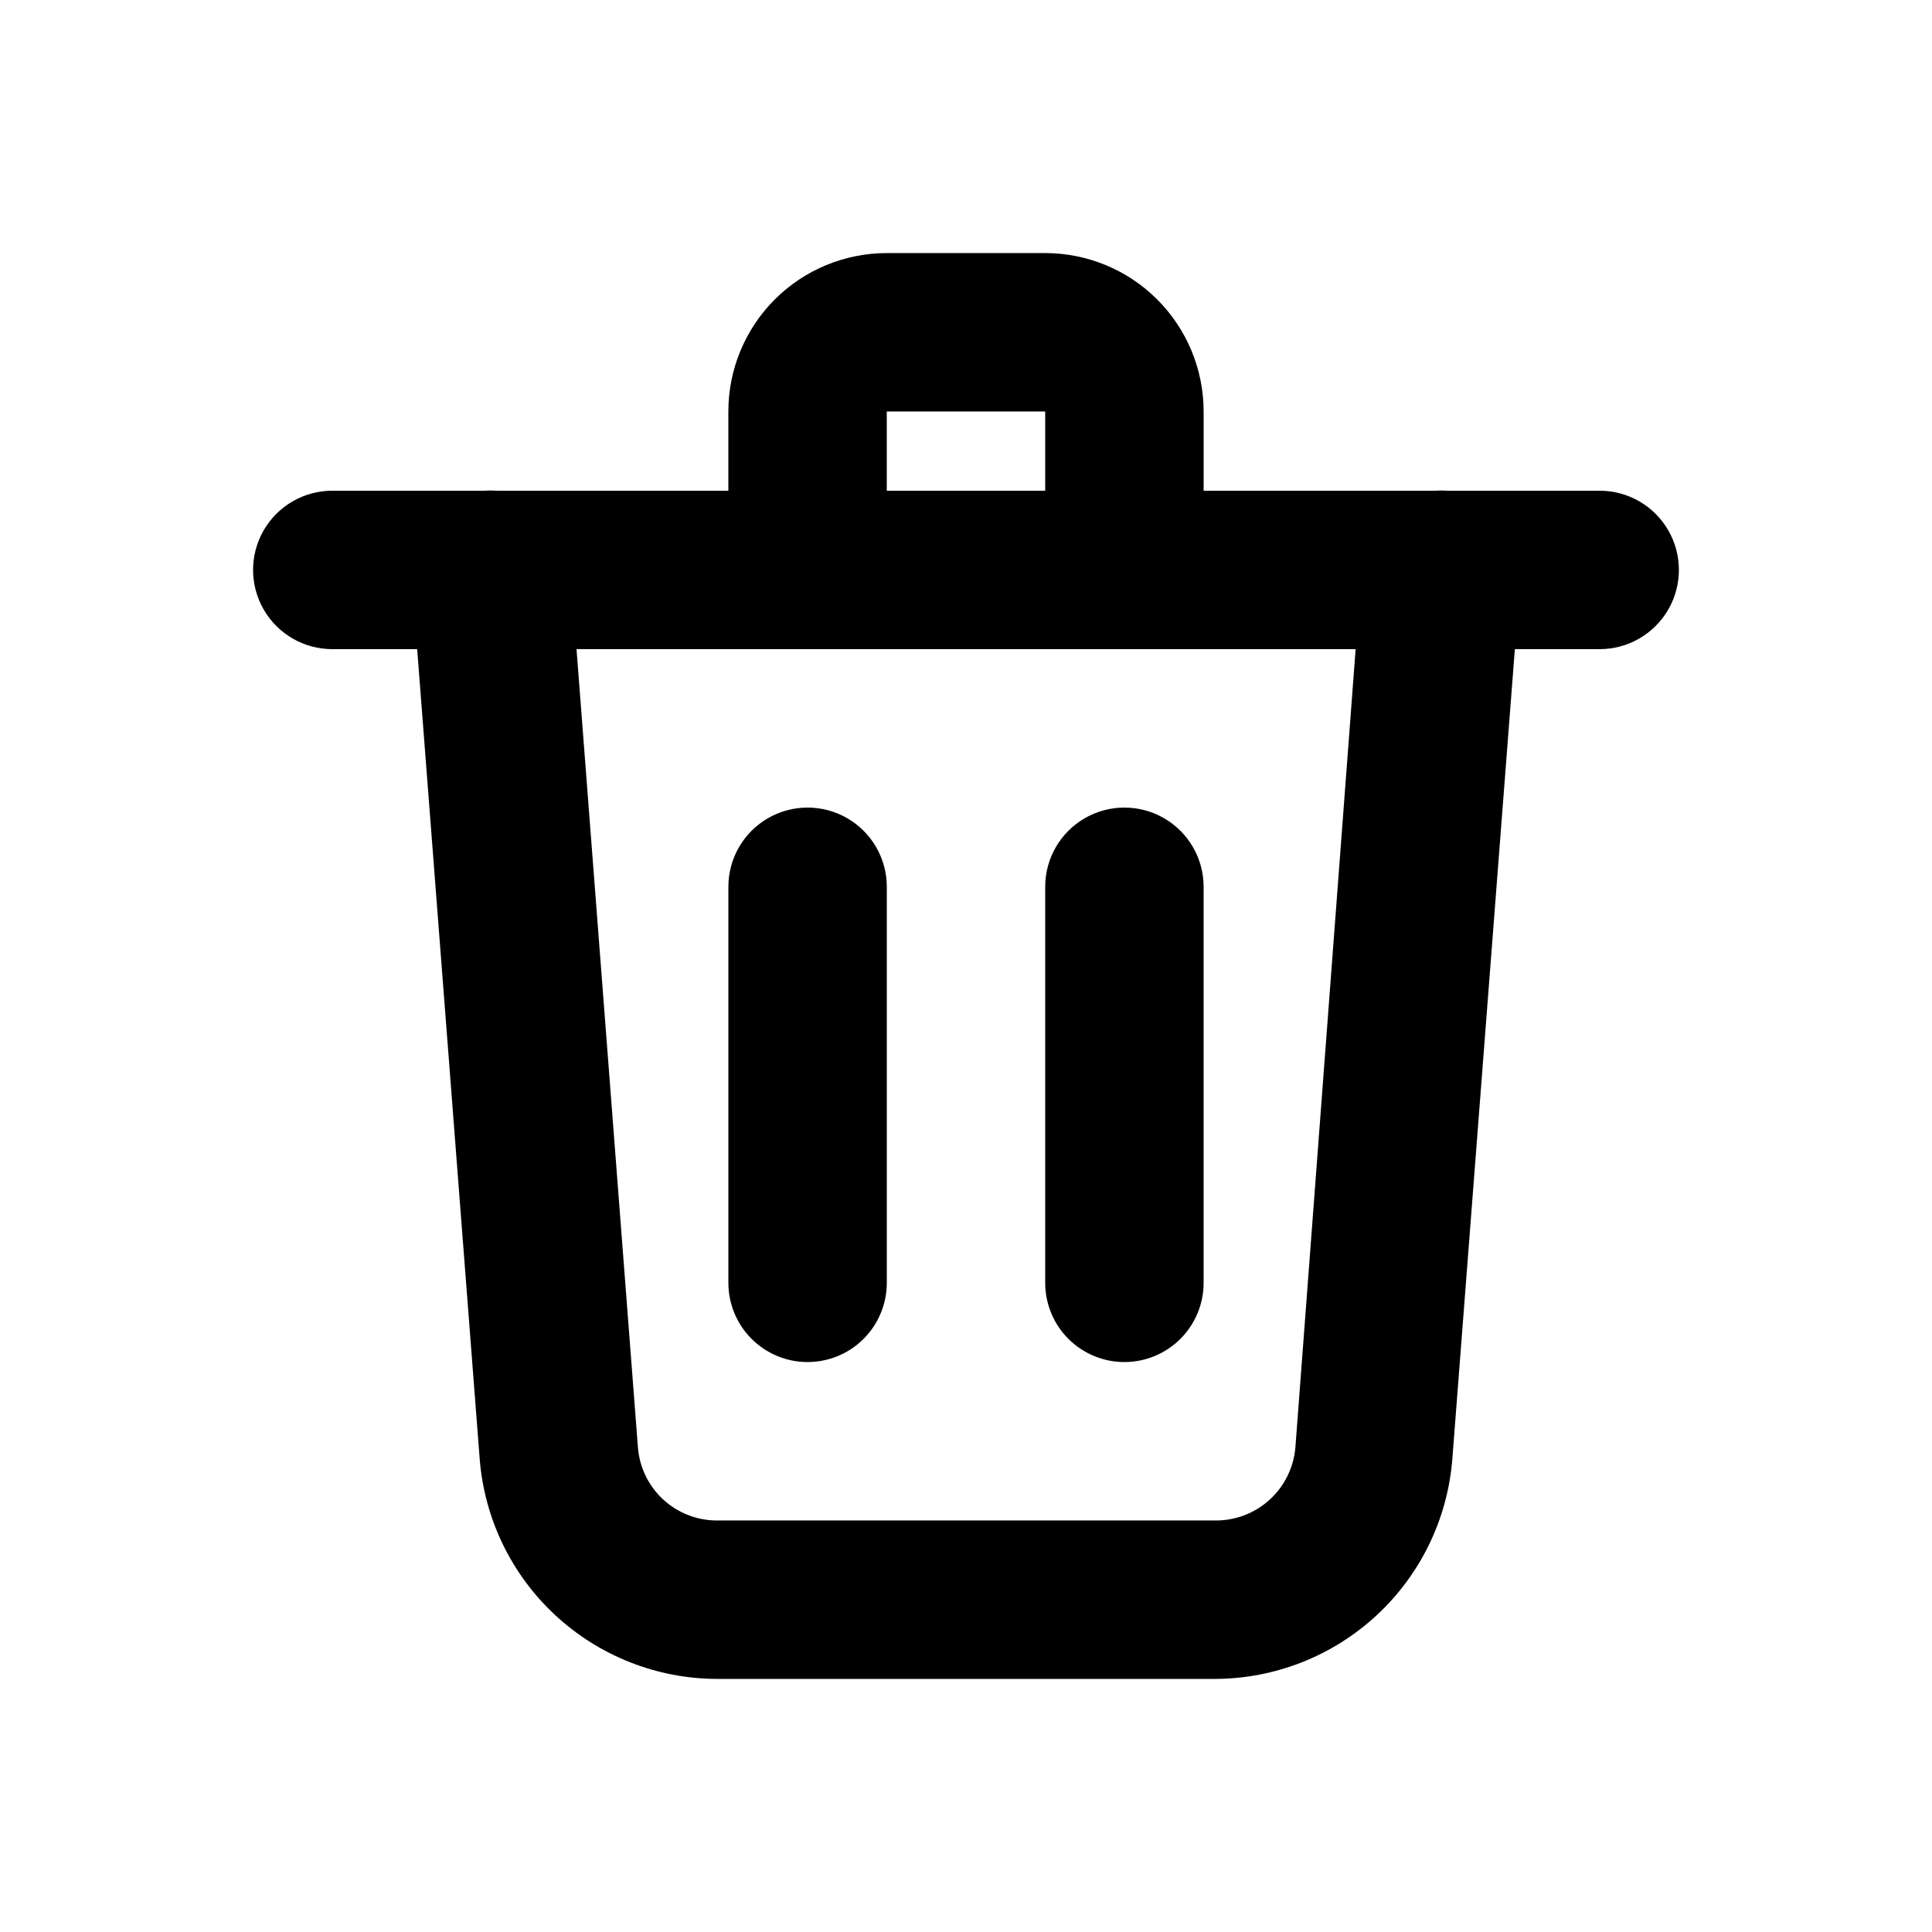
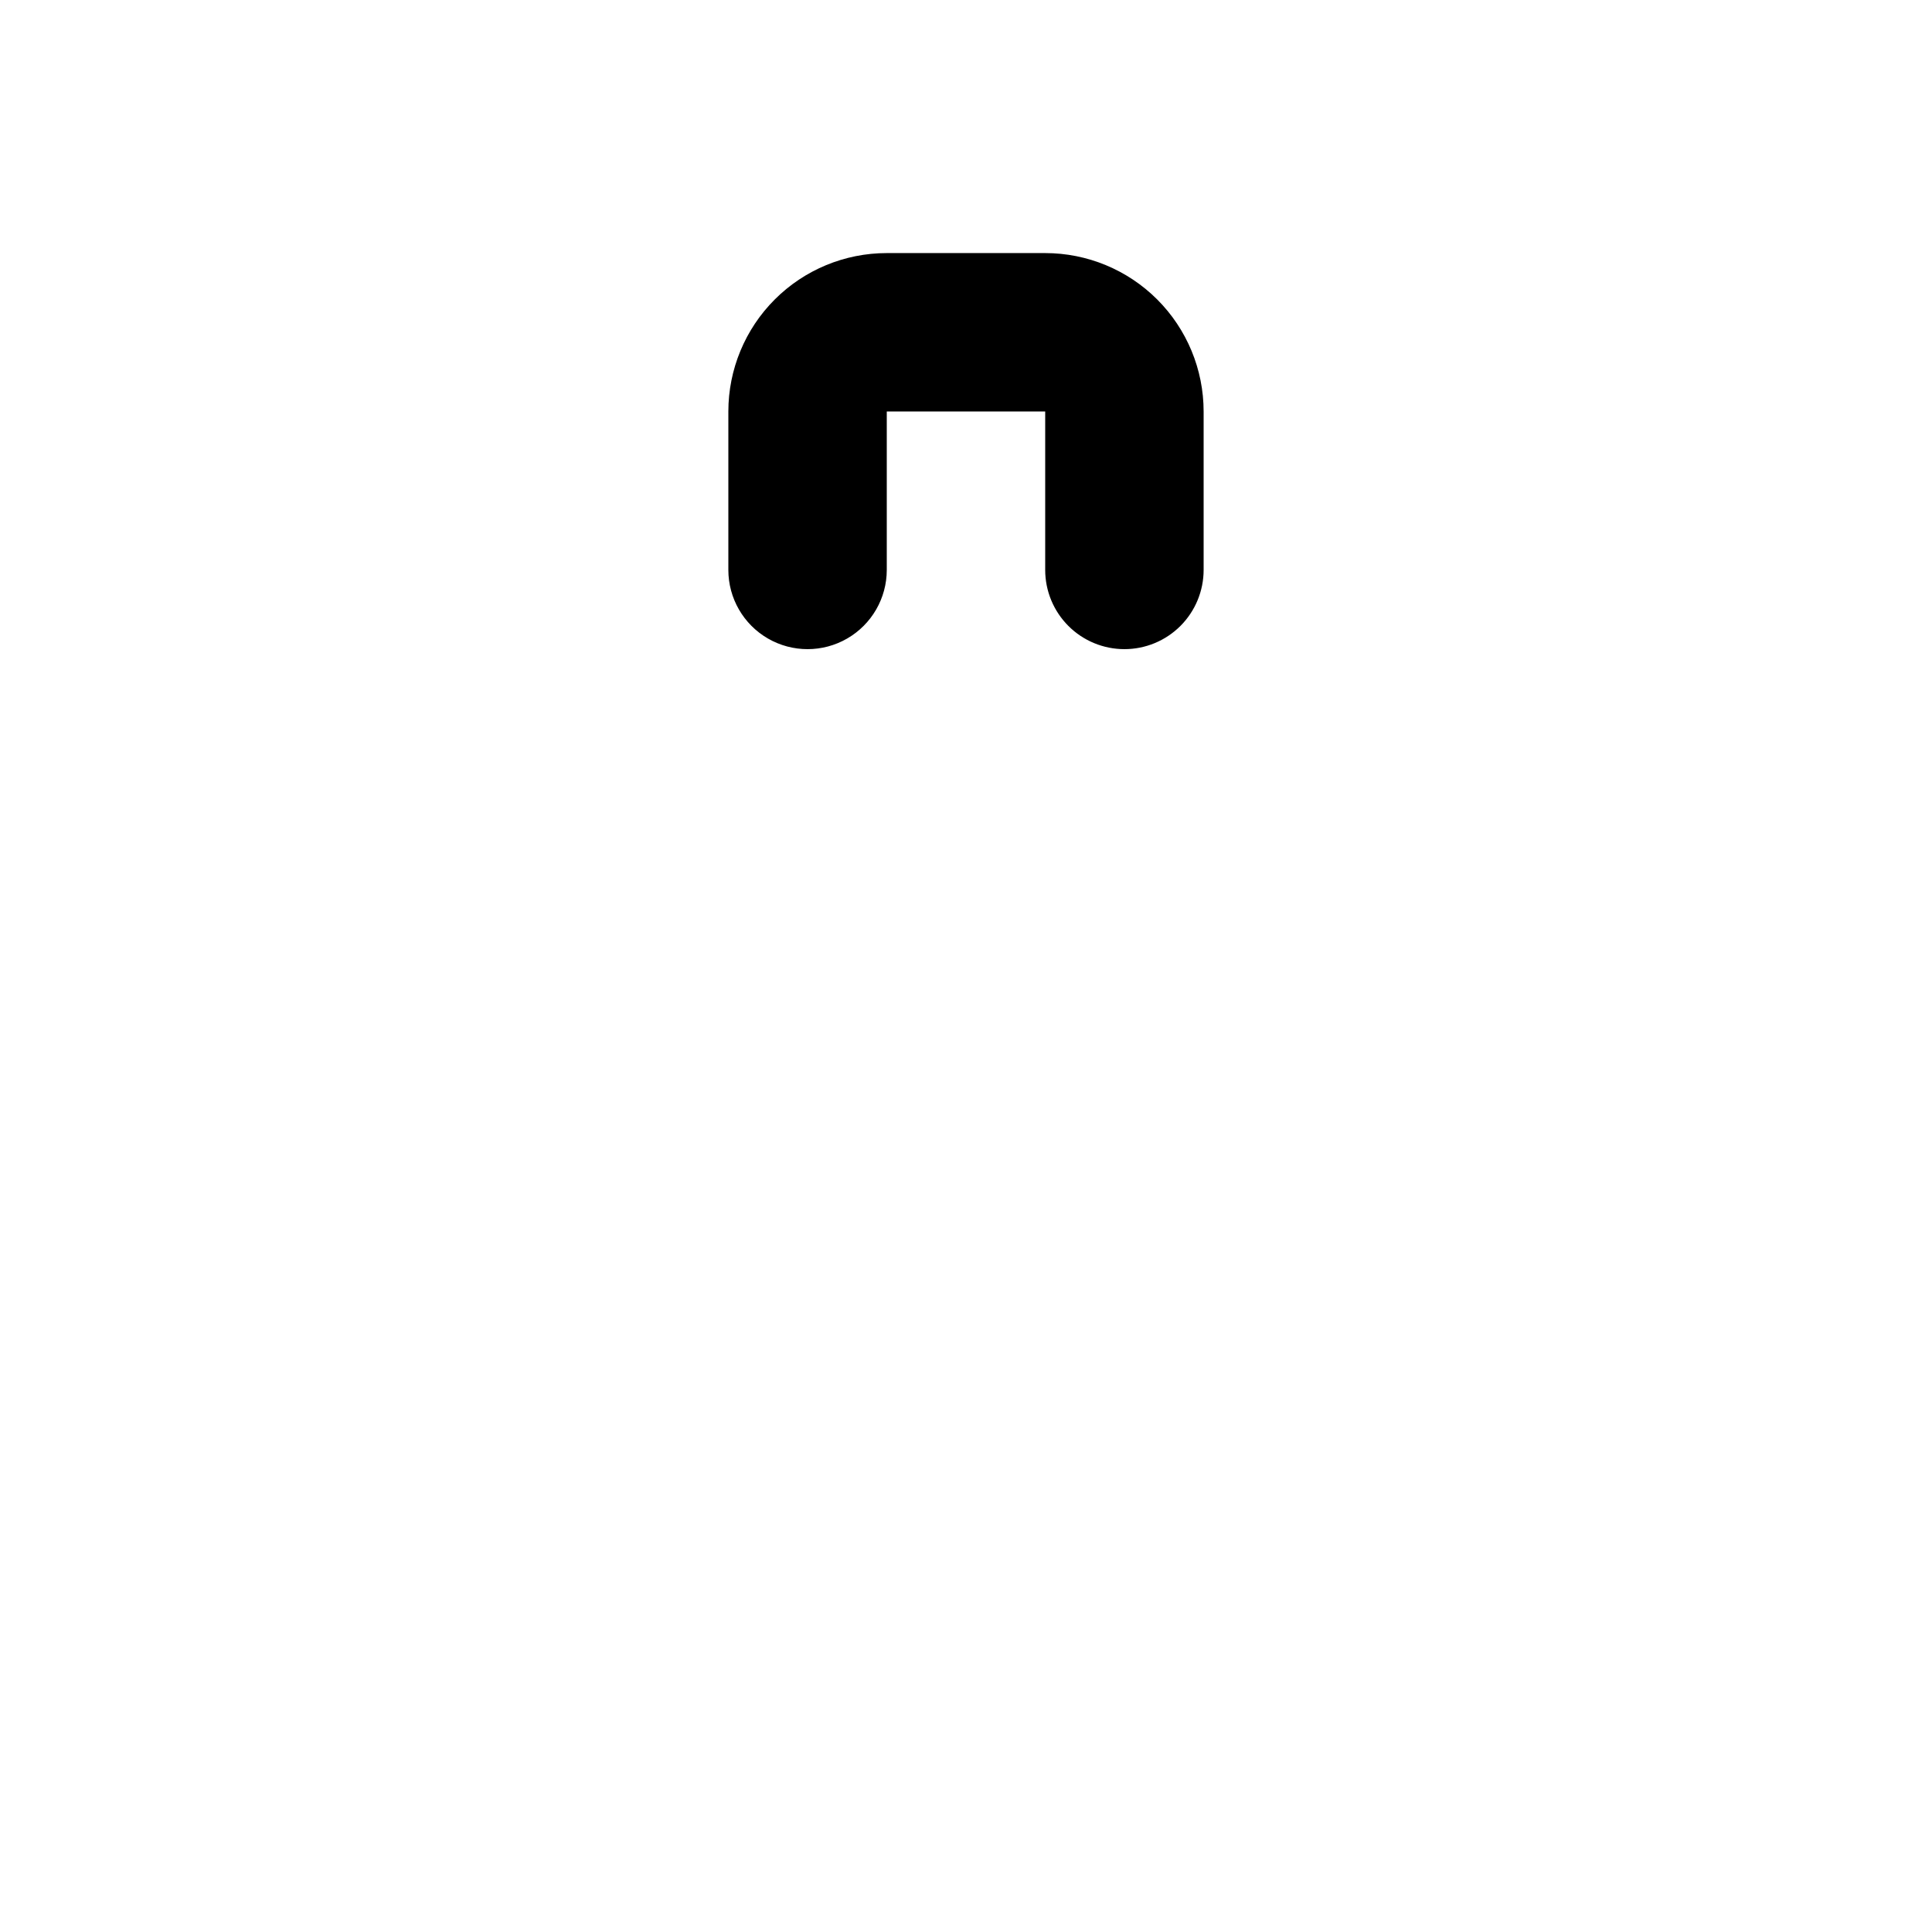
<svg xmlns="http://www.w3.org/2000/svg" fill="#000000" width="800px" height="800px" version="1.1" viewBox="144 144 512 512">
  <g>
-     <path d="m466.06 588.93h-132.14c-15.848-0.062-31.094-6.074-42.719-16.844-11.629-10.766-18.789-25.508-20.066-41.305l-18.074-234.12c-0.43-5.57 1.371-11.078 5.004-15.32 3.633-4.238 8.805-6.859 14.371-7.289 5.566-0.43 11.078 1.371 15.316 5.004 4.242 3.633 6.863 8.805 7.293 14.371l18.012 234.14c0.406 5.285 2.797 10.215 6.691 13.809 3.891 3.594 9 5.582 14.301 5.566h132.25c5.289-0.012 10.379-2.012 14.27-5.598 3.887-3.59 6.285-8.504 6.723-13.777l17.672-234.14c0.578-7.5 5.113-14.121 11.898-17.371 6.781-3.25 14.785-2.633 20.992 1.617 6.207 4.25 9.672 11.488 9.094 18.988l-18.074 234.12c-1.281 15.801-8.445 30.539-20.078 41.309-11.629 10.766-26.879 16.777-42.73 16.84z" />
-     <path d="m567.93 316.03h-335.87c-7.5 0-14.43-4.004-18.18-10.496-3.75-6.496-3.75-14.496 0-20.992 3.75-6.496 10.68-10.496 18.18-10.496h335.87c7.5 0 14.43 4 18.18 10.496 3.75 6.496 3.75 14.496 0 20.992-3.75 6.492-10.68 10.496-18.18 10.496z" />
    <path d="m441.98 316.03c-5.57 0-10.91-2.211-14.844-6.148-3.938-3.938-6.148-9.277-6.148-14.844v-41.984h-41.984v41.984c0 7.5-4.004 14.43-10.496 18.18-6.496 3.75-14.5 3.75-20.992 0-6.496-3.75-10.496-10.68-10.496-18.18v-41.984c0-11.137 4.422-21.812 12.297-29.688 7.871-7.875 18.551-12.297 29.688-12.297h41.984c11.133 0 21.812 4.422 29.688 12.297 7.871 7.875 12.297 18.551 12.297 29.688v41.984c0 5.566-2.215 10.906-6.148 14.844-3.938 3.938-9.277 6.148-14.844 6.148z" />
-     <path d="m358.02 504.96c-5.57 0-10.906-2.211-14.844-6.148-3.938-3.934-6.148-9.273-6.148-14.844v-104.96c0-7.5 4-14.43 10.496-18.18 6.492-3.75 14.496-3.75 20.992 0 6.492 3.75 10.496 10.68 10.496 18.18v104.96-0.004c0 5.57-2.215 10.91-6.148 14.844-3.938 3.938-9.277 6.148-14.844 6.148z" />
-     <path d="m441.98 504.96c-5.57 0-10.91-2.211-14.844-6.148-3.938-3.934-6.148-9.273-6.148-14.844v-104.96c0-7.5 4-14.43 10.496-18.18 6.492-3.75 14.496-3.75 20.992 0 6.492 3.75 10.496 10.68 10.496 18.18v104.96-0.004c0 5.57-2.215 10.91-6.148 14.844-3.938 3.938-9.277 6.148-14.844 6.148z" />
  </g>
</svg>